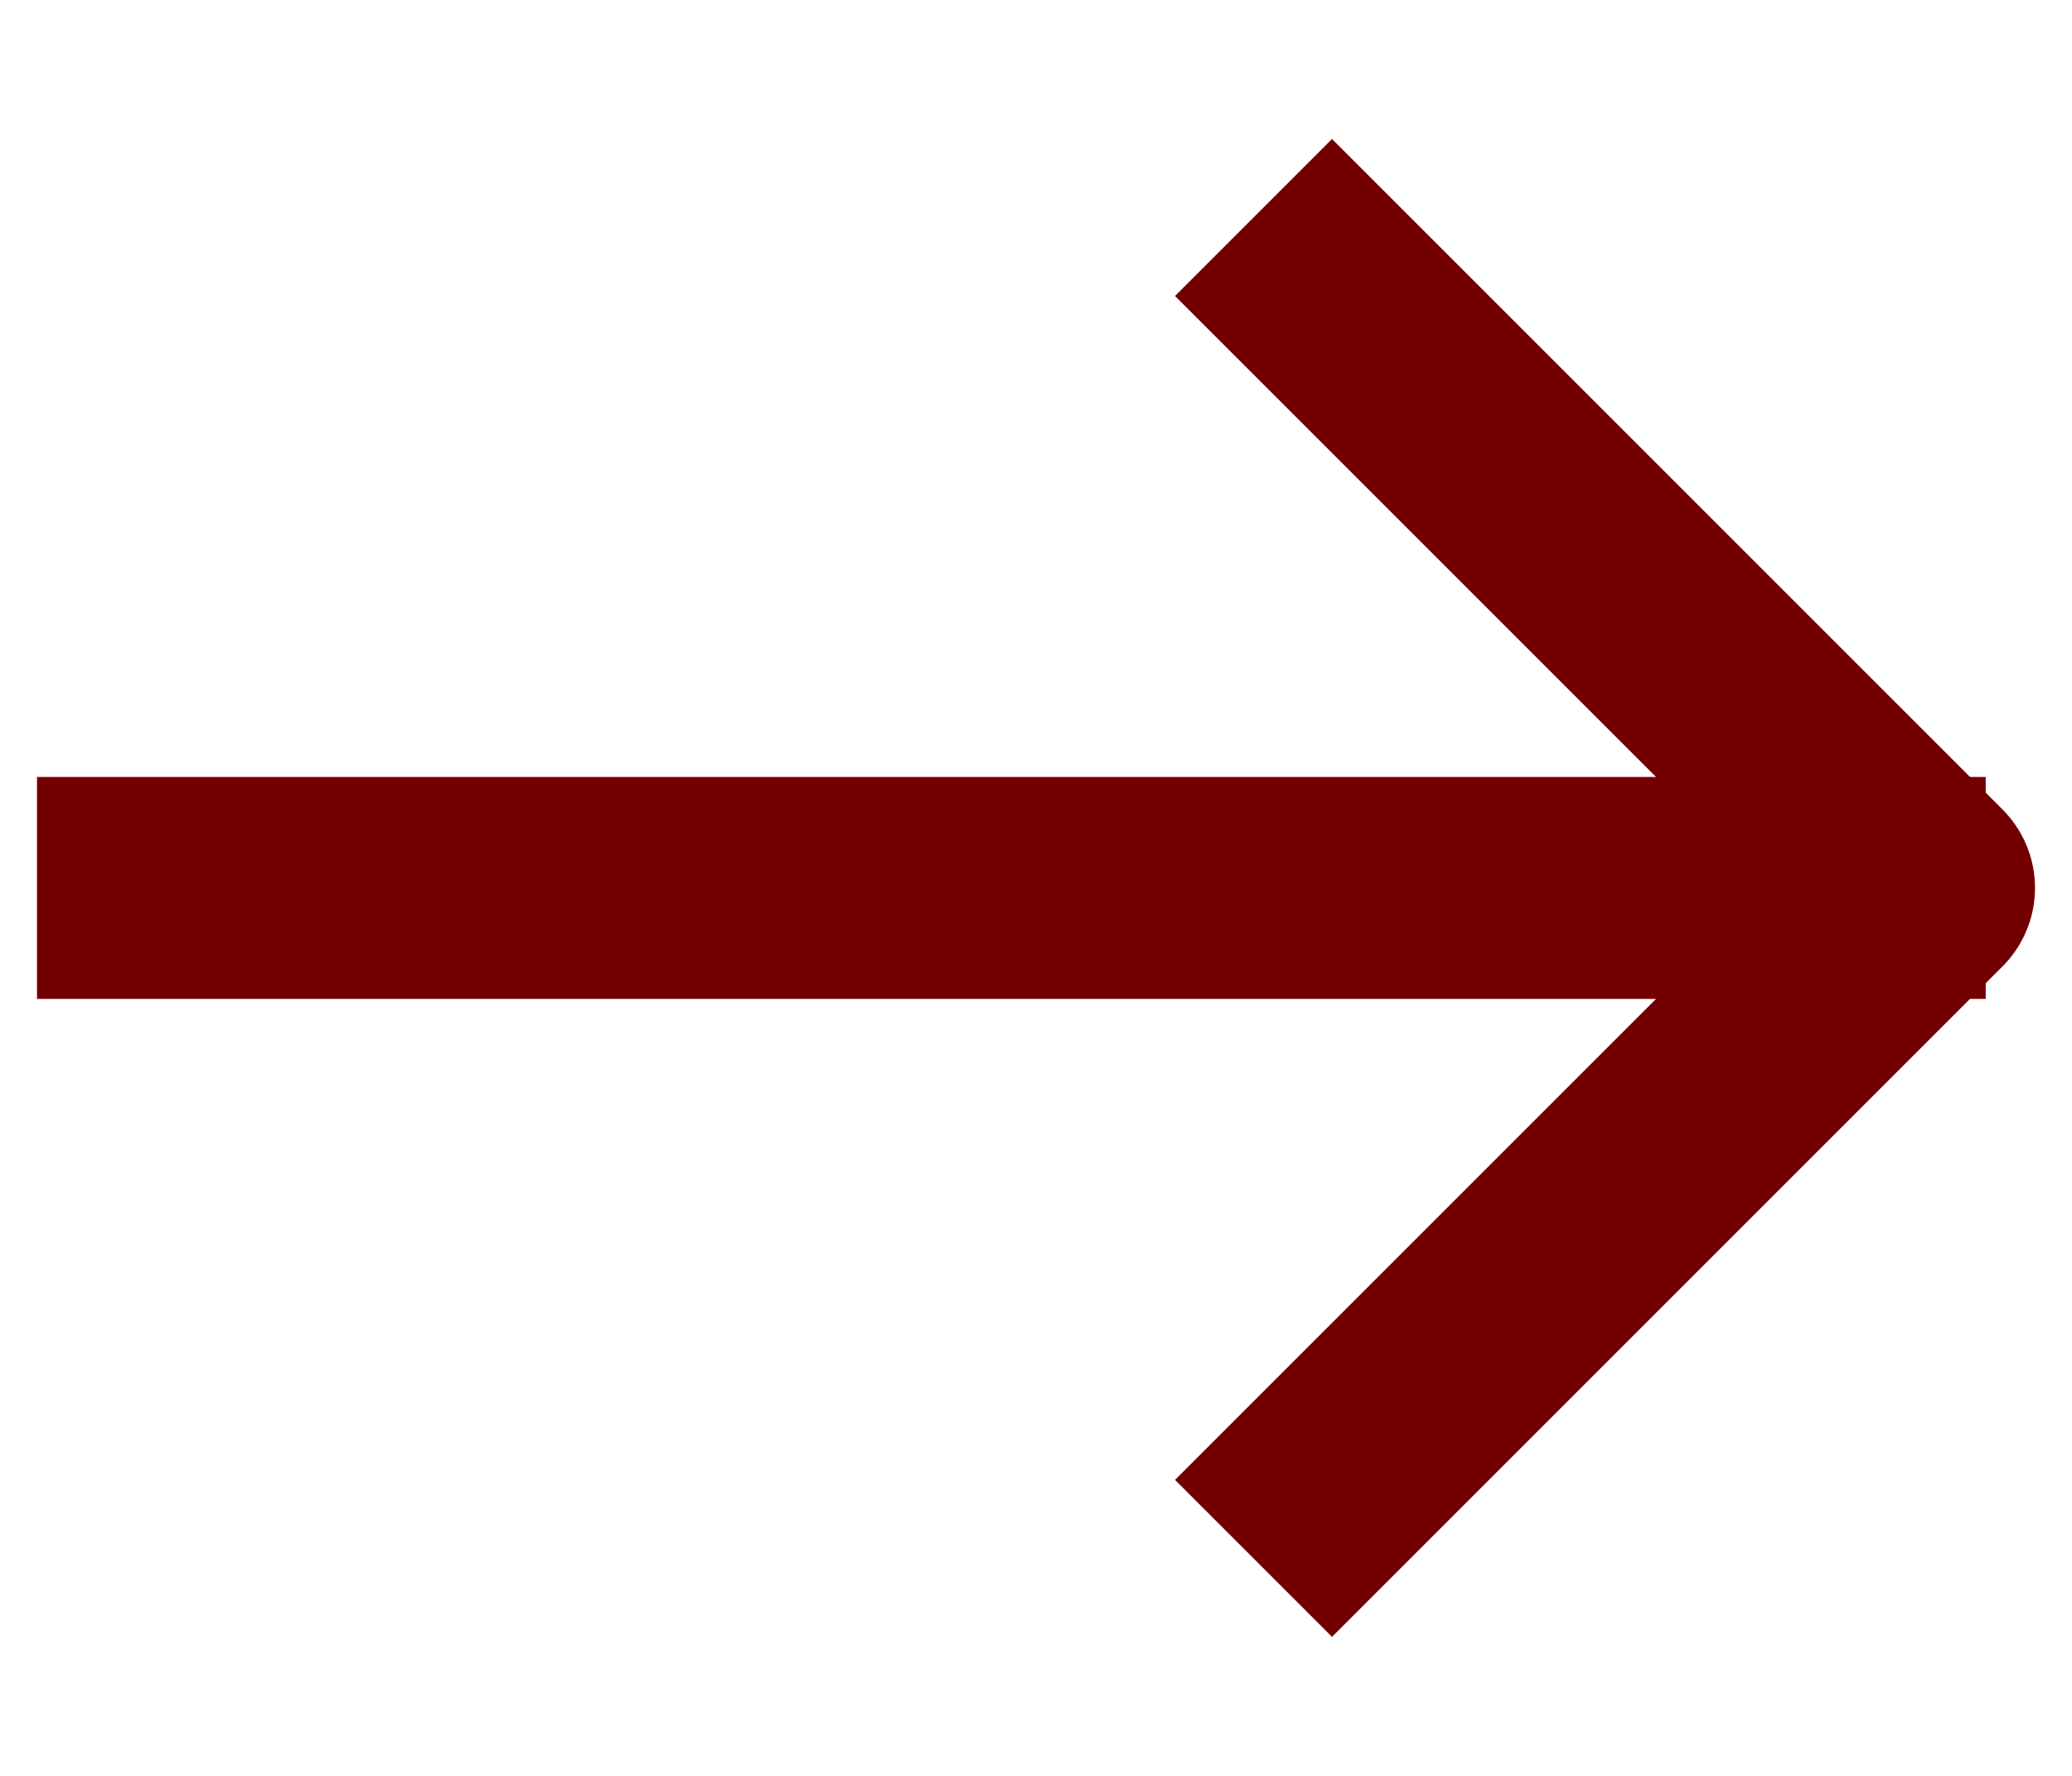
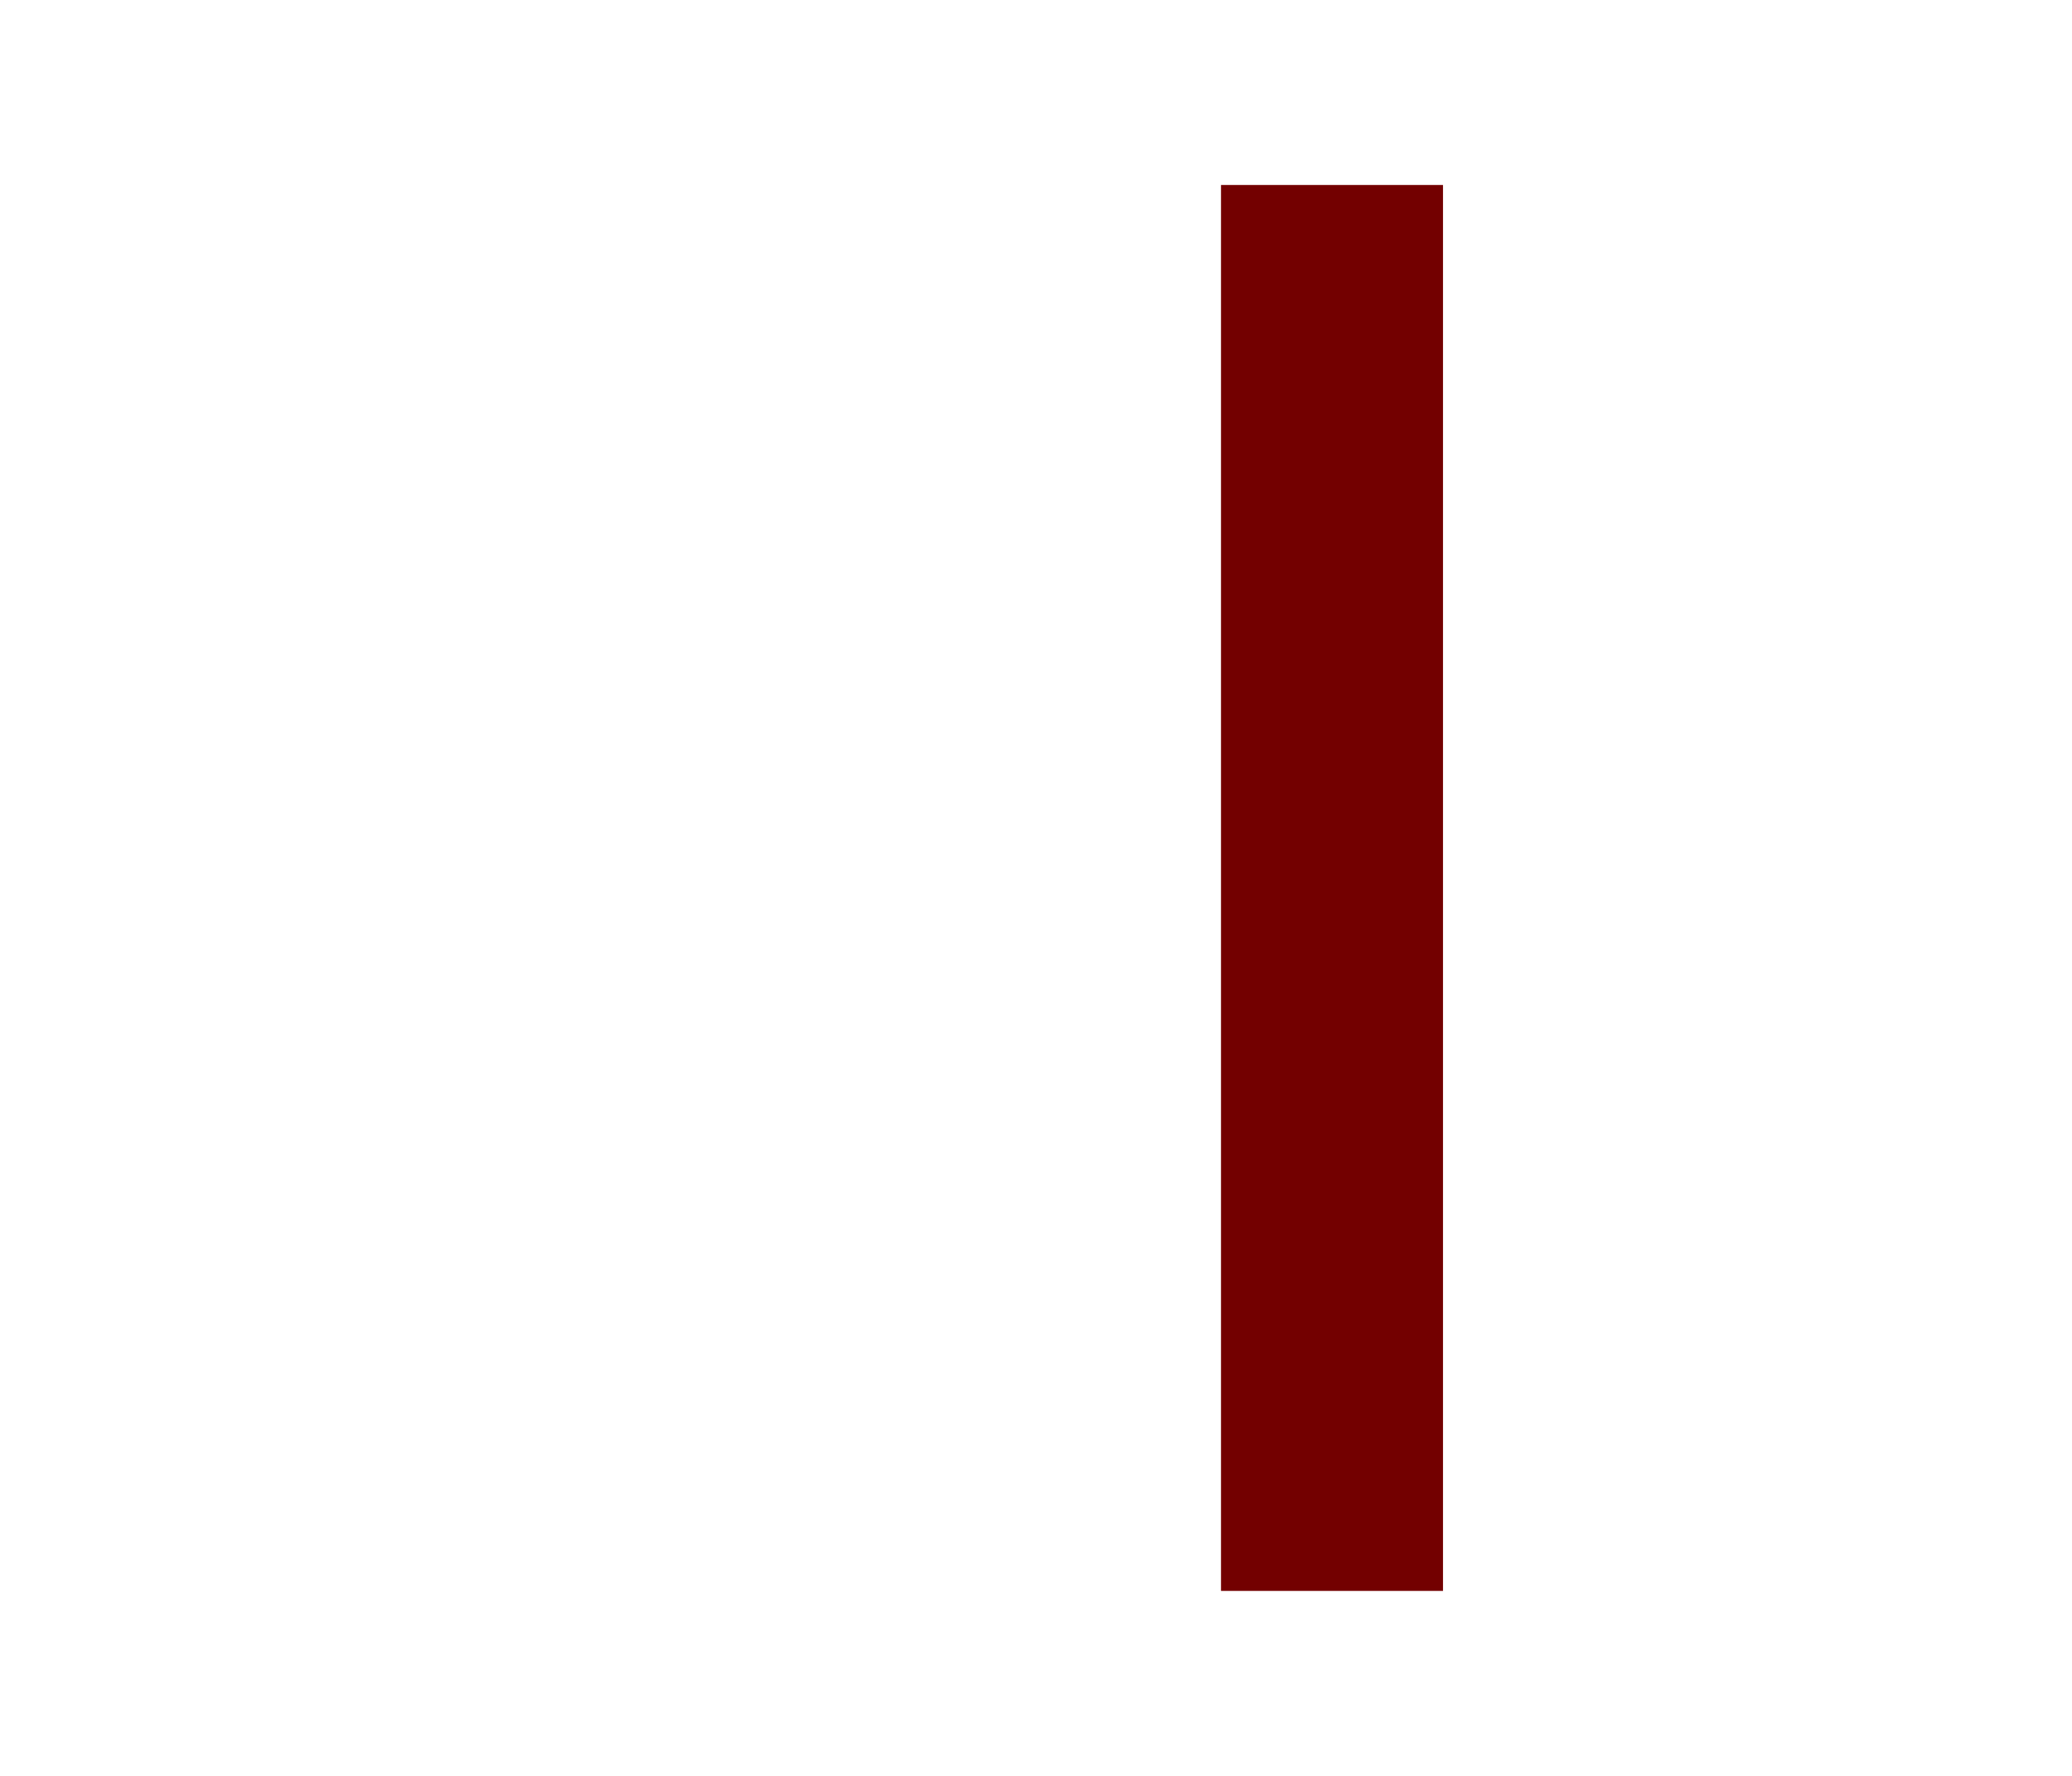
<svg xmlns="http://www.w3.org/2000/svg" width="14" height="12" viewBox="0 0 14 12" fill="none">
-   <path d="M1 6H12.667" stroke="#730000" stroke-width="1.5" stroke-linecap="square" stroke-linejoin="round" />
-   <path d="M9 2L13 6L9 10" stroke="#730000" stroke-width="1.5" stroke-linecap="square" stroke-linejoin="round" />
+   <path d="M9 2L9 10" stroke="#730000" stroke-width="1.5" stroke-linecap="square" stroke-linejoin="round" />
</svg>